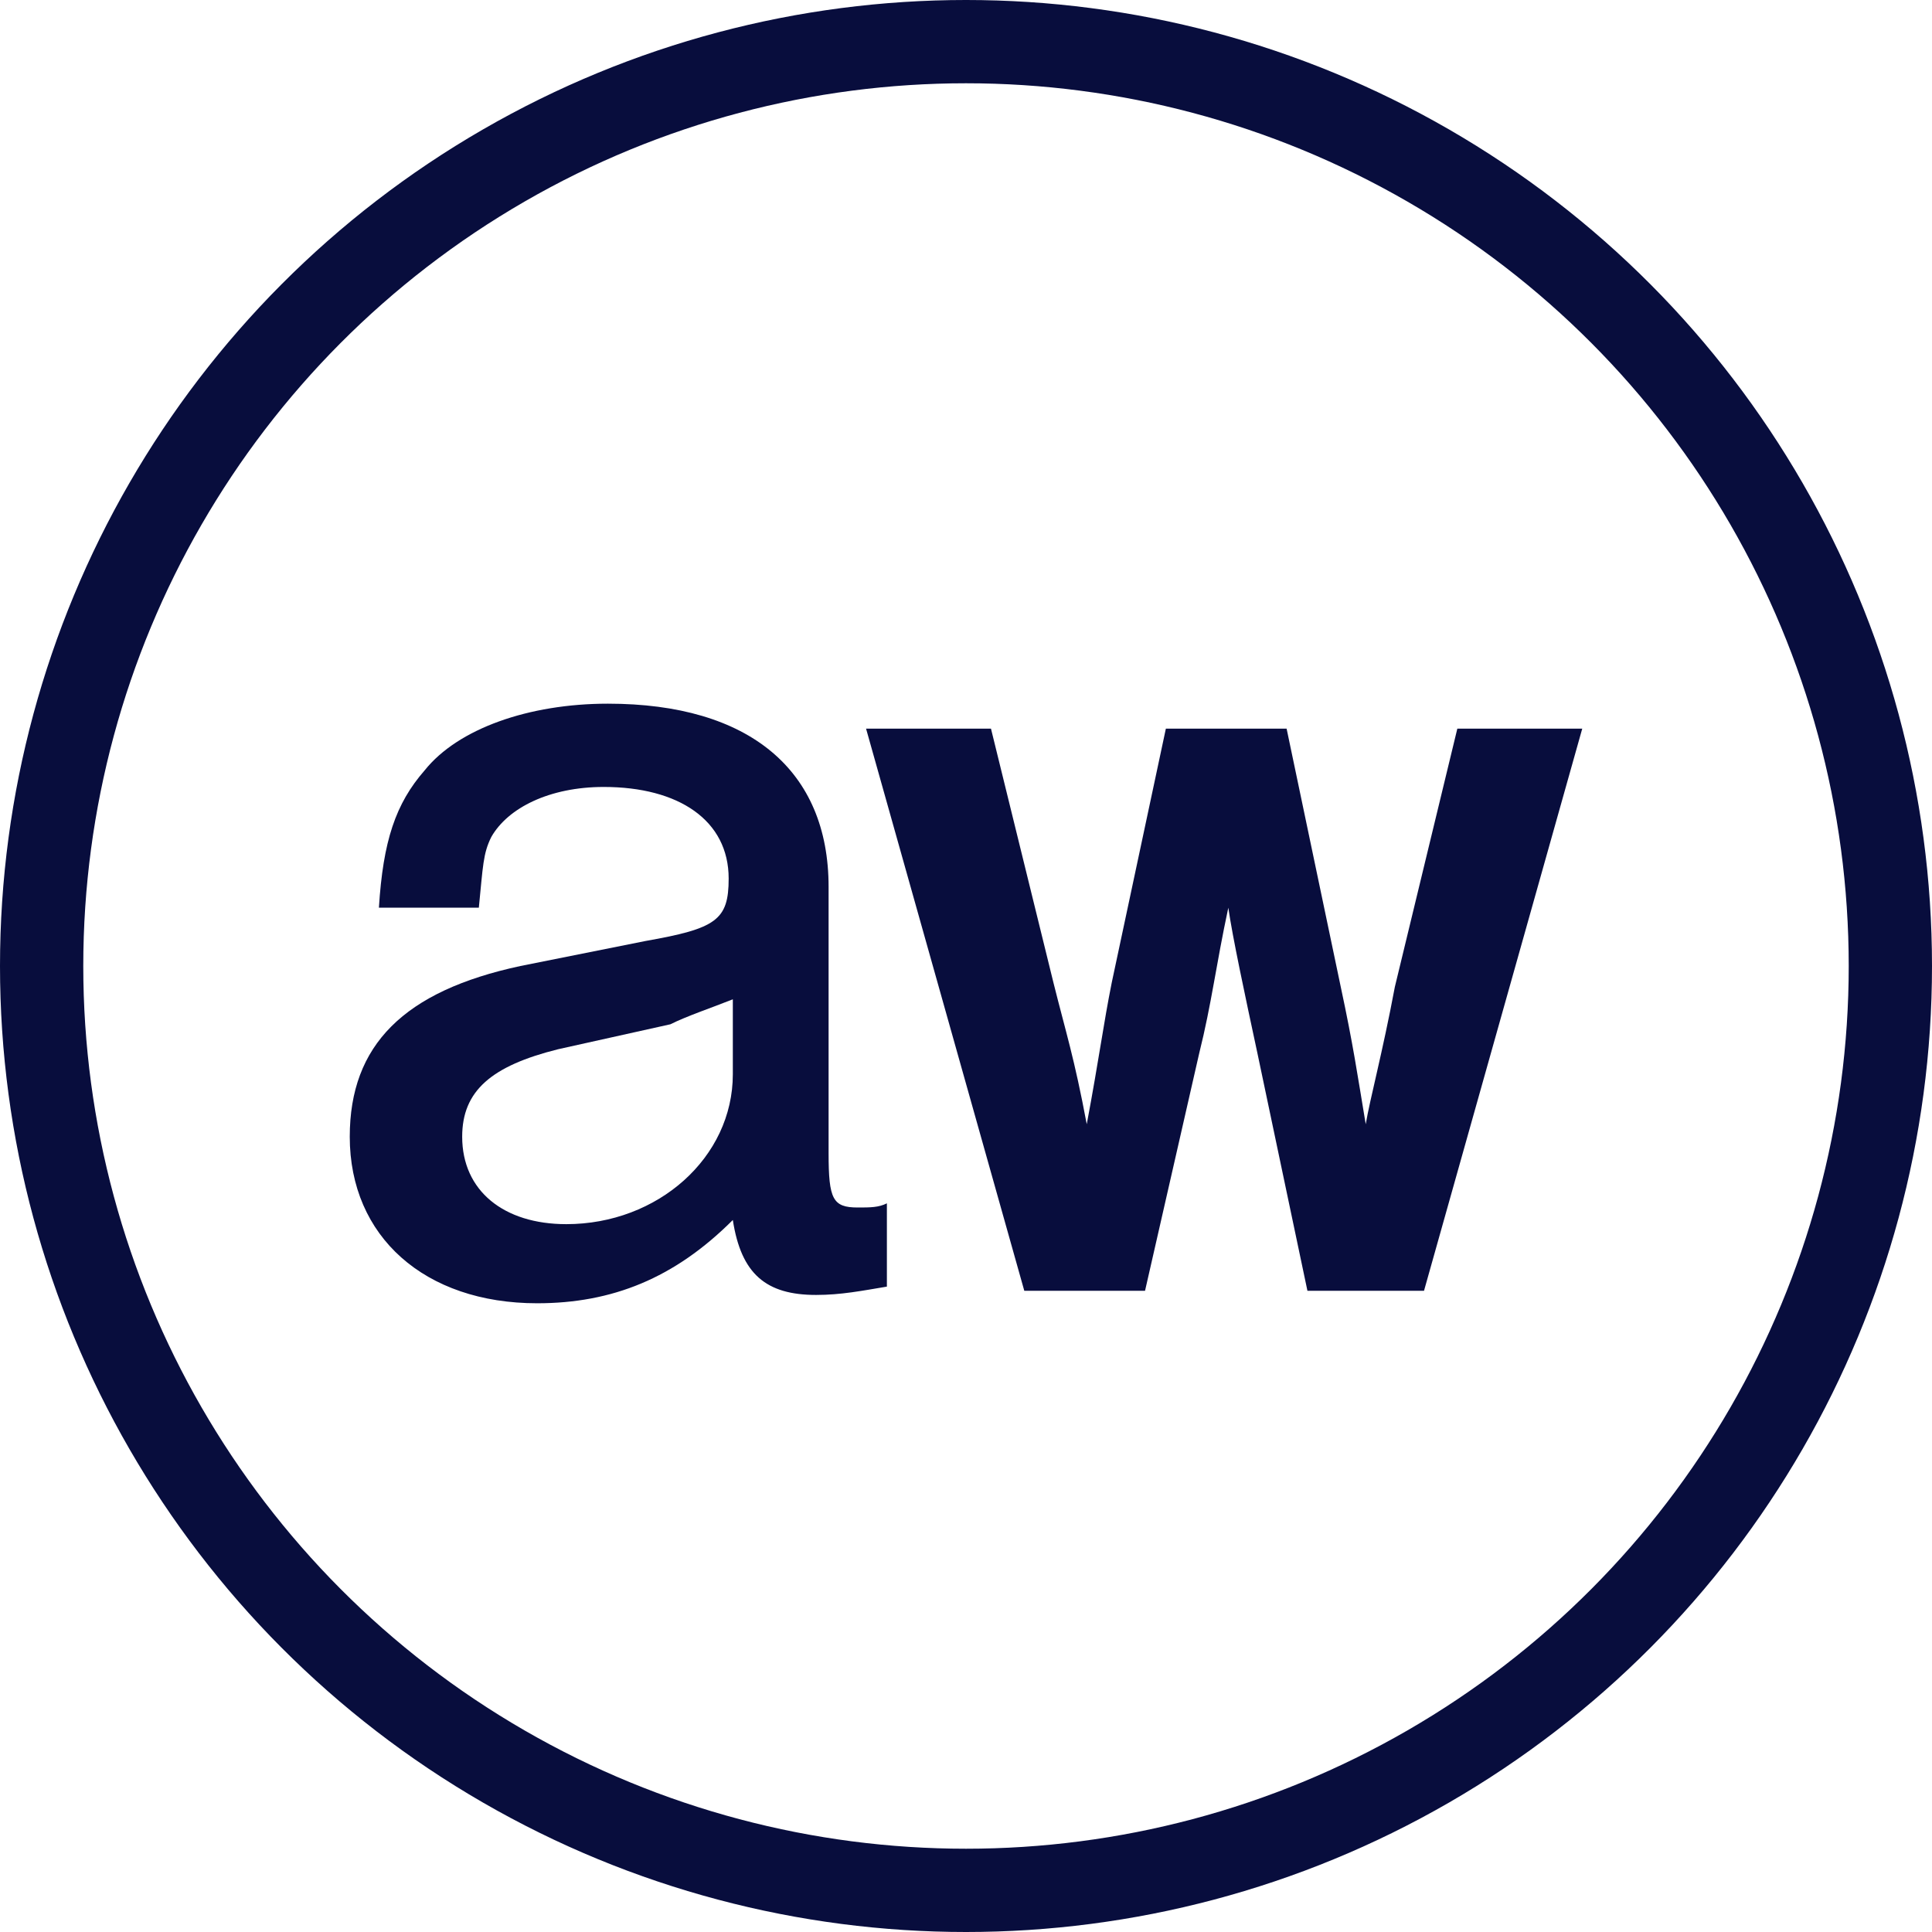
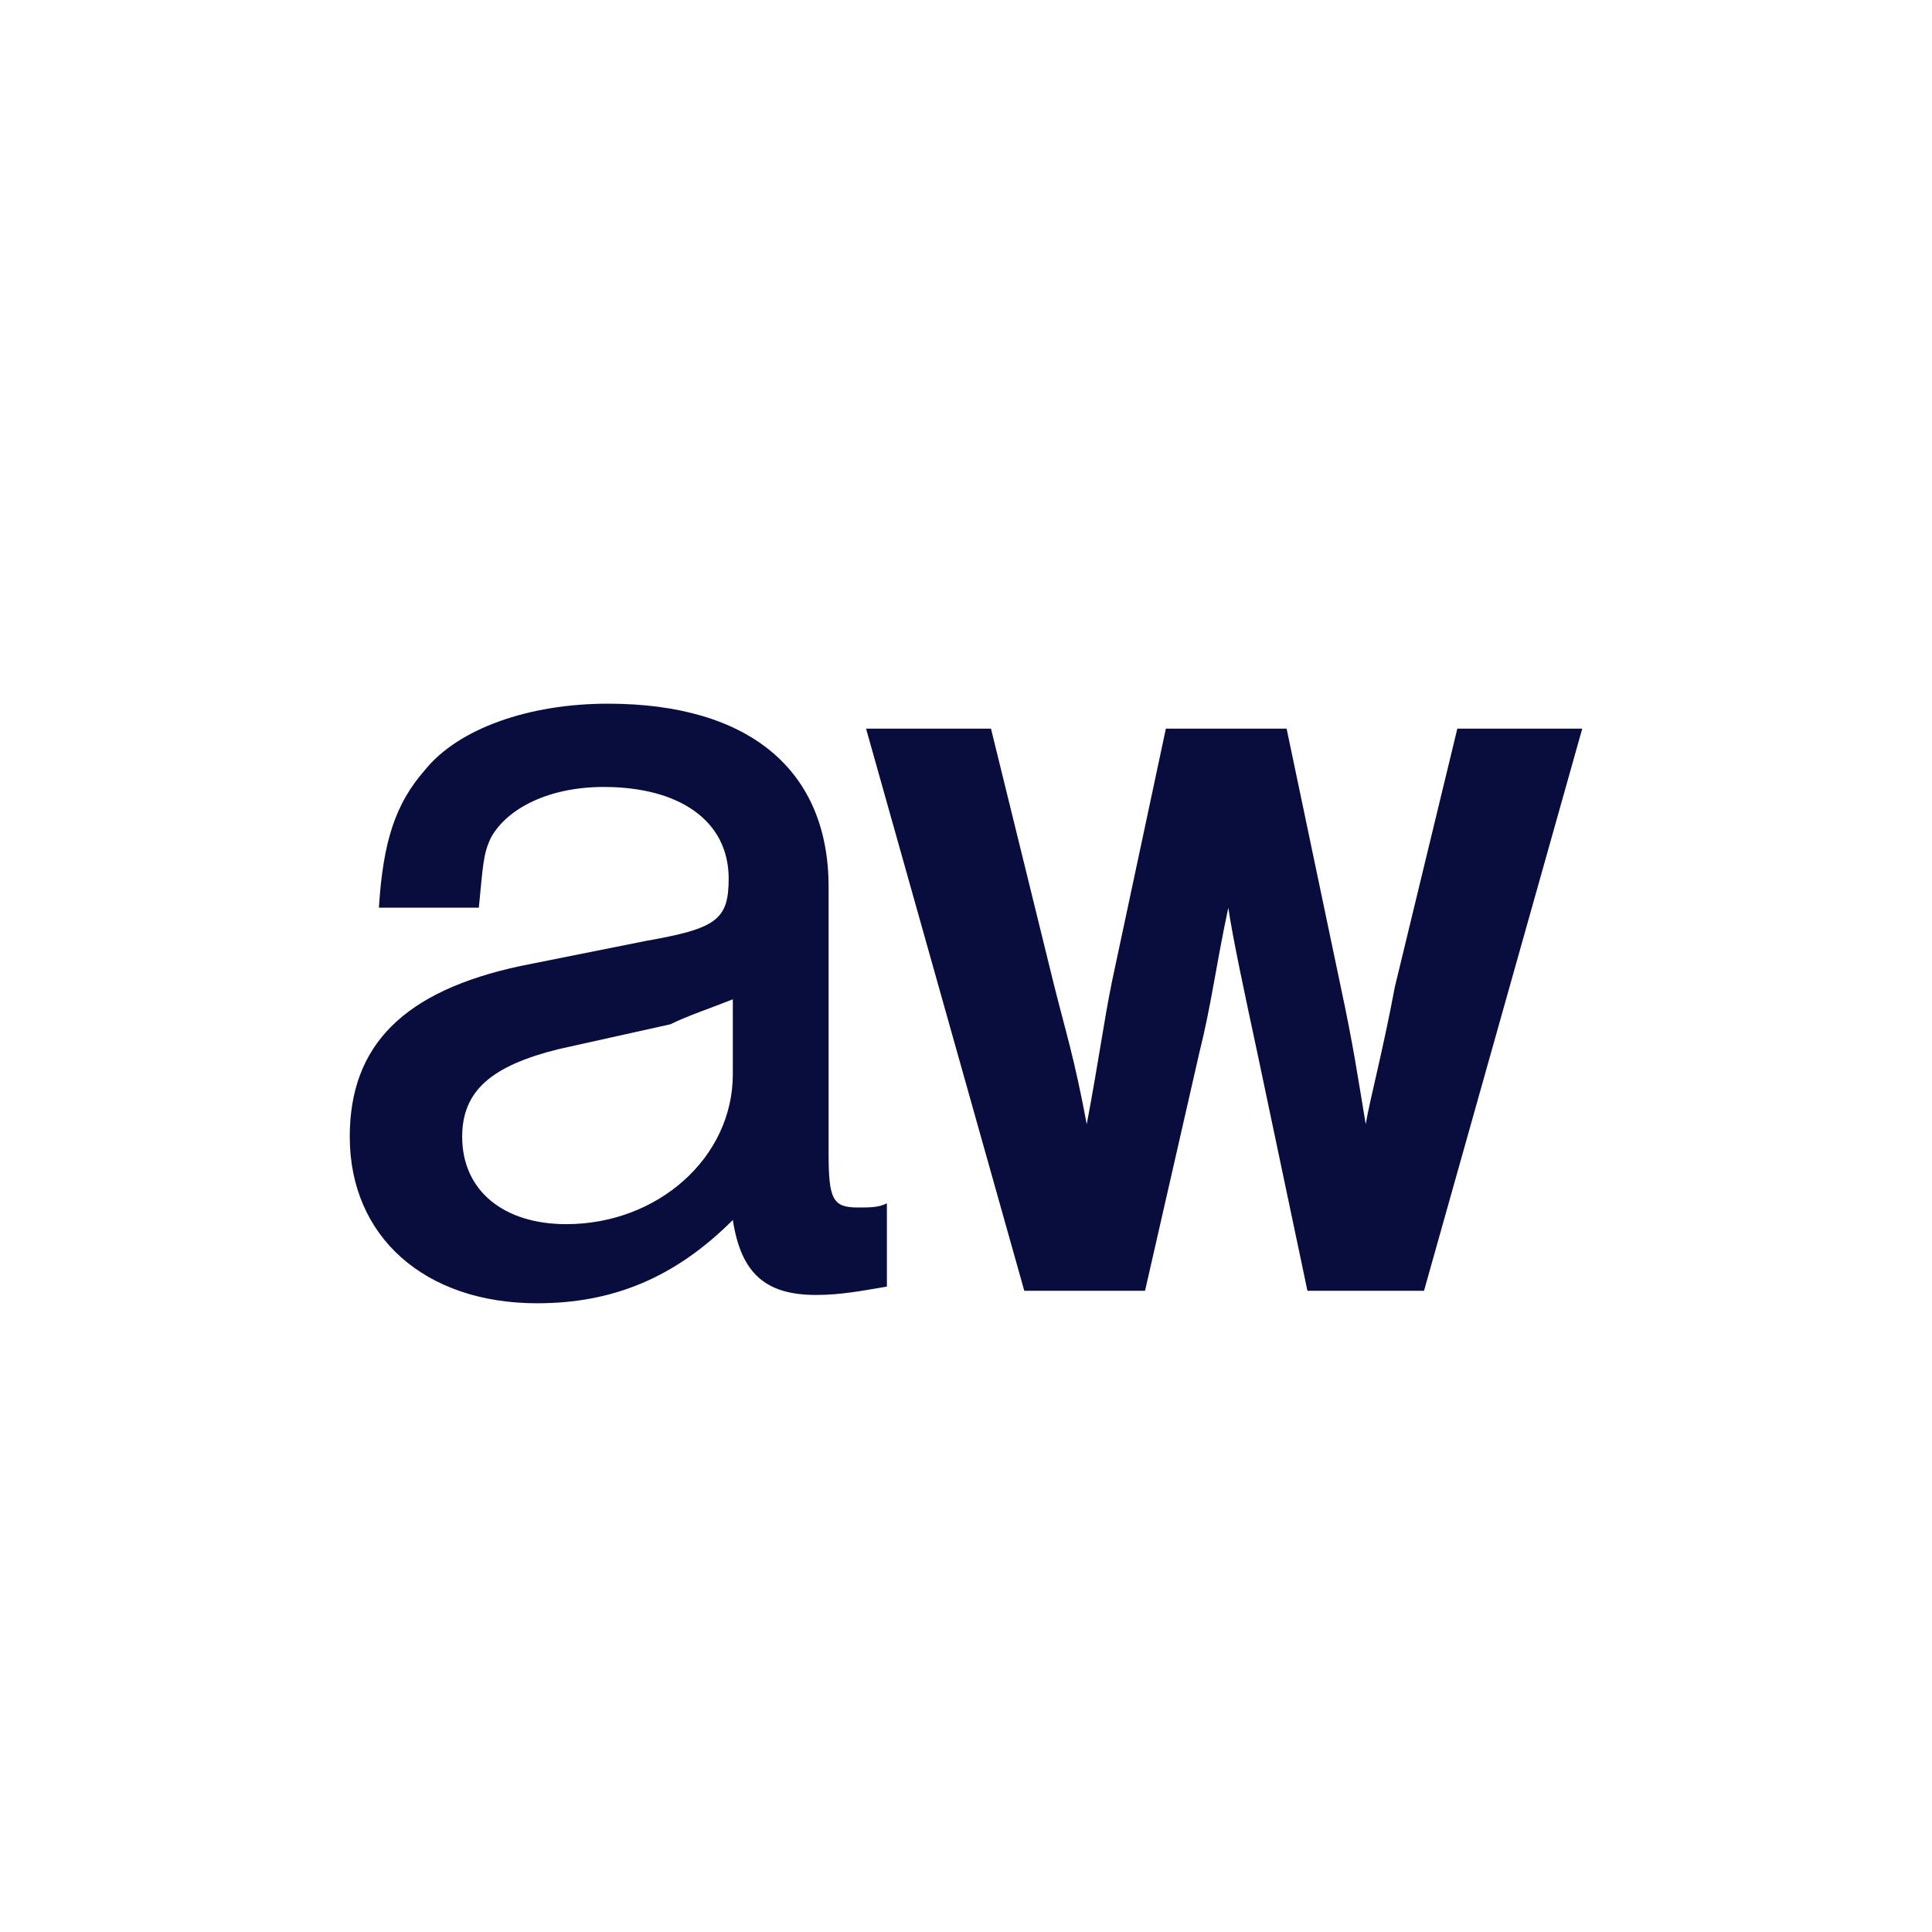
<svg xmlns="http://www.w3.org/2000/svg" version="1.1" id="Layer_1" x="0px" y="0px" viewBox="0 0 46.4 46.4" style="enable-background:new 0 0 46.4 46.4;" xml:space="preserve">
  <style type="text/css">
	.st0{fill:#2C2C99;}
	.st1{fill:#EDEDEE;}
	.st2{fill:#080D3D;}
	.st3{fill:#4F40E3;}
	.st4{fill:none;stroke:#080D3D;stroke-width:9;stroke-linecap:round;stroke-linejoin:round;stroke-miterlimit:10;}
	.st5{fill:none;stroke:#080D3D;stroke-width:2.5;stroke-linecap:round;stroke-linejoin:round;stroke-miterlimit:10;}
	.st6{fill:none;stroke:#FFFFFF;stroke-width:9;stroke-linecap:round;stroke-linejoin:round;stroke-miterlimit:10;}
	.st7{fill:none;stroke:#FFFFFF;stroke-width:2.5;stroke-linecap:round;stroke-linejoin:round;stroke-miterlimit:10;}
	.st8{clip-path:url(#SVGID_00000155147787312678937670000002233953661374271872_);}
	.st9{fill:url(#SVGID_00000156565786877703095460000009725429175665608895_);}
	
		.st10{clip-path:url(#SVGID_00000155147787312678937670000002233953661374271872_);fill:none;stroke:url(#SVGID_00000148662273861276290420000017883492111674581148_);stroke-width:43;stroke-miterlimit:10;}
	.st11{fill:url(#SVGID_00000105396269281025110000000014380806229402052503_);}
	.st12{fill:url(#SVGID_00000068664931552644566560000002565861927562071732_);}
	.st13{fill:url(#SVGID_00000093155730046012691450000007405527149229996706_);}
	.st14{fill:url(#SVGID_00000023988538228972038060000017189881509396661937_);}
	.st15{fill:url(#SVGID_00000017478874229253171500000011465970748791905212_);}
	.st16{fill:url(#SVGID_00000001641876165262597270000004722792779340970170_);}
	.st17{fill:url(#SVGID_00000171677288033262517000000010431170425300144824_);}
	.st18{fill:url(#SVGID_00000097500600542709387650000006639931407814426274_);}
	.st19{fill:url(#SVGID_00000037663775532606726060000006954607430581779901_);}
	.st20{fill:url(#SVGID_00000135686188367817734950000017338836499579777687_);}
	.st21{fill:url(#SVGID_00000031921120141052091350000011469341506972618650_);}
	.st22{fill:url(#SVGID_00000027569830025848953070000002155431549342540457_);}
	.st23{fill:url(#SVGID_00000118396736771760903690000009989565736543885230_);}
	.st24{fill:url(#SVGID_00000000219240395334064050000011103196827480065930_);}
	.st25{fill:url(#SVGID_00000000199275721465310960000006642089357127288715_);}
	.st26{fill:url(#SVGID_00000145763719631074961300000004768579981739180429_);}
	.st27{fill:url(#SVGID_00000172412567581401265470000002170745587268034217_);}
	.st28{fill:url(#SVGID_00000120550285267442328890000016487872231392070327_);}
	.st29{fill:url(#SVGID_00000062874615252371521760000009513844221304833666_);}
	.st30{fill:url(#SVGID_00000065753911785014051500000003319561006502186157_);}
	.st31{fill:url(#SVGID_00000147914204423177651560000010028240118238385340_);}
	.st32{fill:url(#SVGID_00000074444387534228465880000006979015096233326780_);}
	.st33{fill:url(#SVGID_00000049217974708354612590000009107393005253383064_);}
	.st34{fill:url(#SVGID_00000002346721727310684100000003053171344392718732_);}
	.st35{fill:url(#SVGID_00000102511467768563024500000002438336531445843645_);}
	.st36{fill:url(#SVGID_00000035491431418923713840000007781038894078042296_);}
	.st37{fill:url(#SVGID_00000020396275762351945610000008876197294932691129_);}
	.st38{fill:url(#SVGID_00000132798761675431037800000005091541841561808044_);}
	.st39{fill:url(#SVGID_00000142865494084540159800000002936418782136891021_);}
	.st40{fill:url(#SVGID_00000181799094875962724790000013300560489982201519_);}
	.st41{fill:url(#SVGID_00000183932029581821355730000016018882284368673717_);}
	.st42{fill:url(#SVGID_00000171690028604854392240000008286680327726698941_);}
	.st43{fill:url(#SVGID_00000088110606435105568460000000129671435059206813_);}
	.st44{fill:url(#SVGID_00000091703501467811946320000007342539306597161623_);}
	.st45{fill:url(#SVGID_00000066473569636497401970000012037699626085873328_);}
	.st46{fill:url(#SVGID_00000144302201382983086980000003800349256871643267_);}
	.st47{fill:url(#SVGID_00000054260918112165847720000009035652423144599701_);}
	.st48{fill:url(#SVGID_00000150101241406472278280000008200981613669053064_);}
	.st49{fill:url(#SVGID_00000044882722205224716000000006001062713086859426_);}
	.st50{fill:url(#SVGID_00000139251338353312316340000001587418997672088766_);}
	.st51{fill:url(#SVGID_00000061430201602913696200000013102646314913564595_);}
	.st52{fill:url(#SVGID_00000125599111316734452300000000092424626737492374_);}
	.st53{fill:url(#SVGID_00000101103893788079656660000015052969447239493537_);}
	.st54{fill:url(#SVGID_00000171688679762306955540000002640290344315053956_);}
	.st55{fill:url(#SVGID_00000086651956274060124120000002334174243154464647_);}
	.st56{fill:url(#SVGID_00000109014117649319640240000008899425117613529743_);}
	.st57{fill:url(#SVGID_00000173161971073393956710000000096687247029331386_);}
	.st58{fill:url(#SVGID_00000172412368435728794760000006868637154817034928_);}
	.st59{fill:url(#SVGID_00000151523957312640219230000001608792843809263253_);}
	.st60{fill:url(#SVGID_00000023986245264878309690000013311934174224517049_);}
	.st61{fill:url(#SVGID_00000126308909539456534410000008518631869768653450_);}
	.st62{fill:url(#SVGID_00000011008893139488722060000007922462801845779596_);}
	.st63{fill:url(#SVGID_00000053533751941906363750000011477661582094186166_);}
	.st64{fill:url(#SVGID_00000001638800502402068790000015939186923661254831_);}
	.st65{fill:url(#SVGID_00000021800900480445184760000010035336470842694554_);}
	.st66{fill:url(#SVGID_00000134960335036480899560000000387998098559405238_);}
	.st67{fill:url(#SVGID_00000001623040926157988950000014353299224665872516_);}
	.st68{fill:url(#SVGID_00000173845622350966982210000007220989352316213941_);}
	.st69{fill:url(#SVGID_00000047032272939471448190000017515291701829479583_);}
	.st70{fill:url(#SVGID_00000108998785433306744940000006507504852462411138_);}
	.st71{fill:url(#SVGID_00000106144847561596154930000003561265575832897413_);}
	.st72{fill:url(#SVGID_00000096764550155459868750000008279992919675692952_);}
	.st73{fill:url(#SVGID_00000170992867179419465440000004054352550220912571_);}
	.st74{fill:url(#SVGID_00000105392534146030792790000004519258336296147618_);}
	.st75{fill:url(#SVGID_00000023990715721744436340000009240281807380333956_);}
	.st76{fill:url(#SVGID_00000096061738223794401440000005576289498954432701_);}
	
		.st77{fill:none;stroke:url(#SVGID_00000011019835203585703290000015972962832746344068_);stroke-width:30;stroke-linecap:round;stroke-linejoin:round;stroke-miterlimit:10;}
	.st78{fill:url(#SVGID_00000135673821780760738150000008531676250940282264_);}
	.st79{fill:url(#SVGID_00000168099854643872216430000003137763931691250354_);}
	.st80{fill:url(#SVGID_00000083067967881561834760000011887072337313394819_);}
	.st81{fill:url(#SVGID_00000096775436996905605250000011518593603691986064_);}
	.st82{fill:url(#SVGID_00000158017868240940791090000011402419519742538118_);}
	.st83{fill:url(#SVGID_00000163072115809213280420000006946941925947383206_);}
	.st84{fill:url(#SVGID_00000005224556619209960060000010400909056408301979_);}
	.st85{fill:url(#SVGID_00000152960587498935148250000010520030729142779016_);}
	.st86{fill:url(#SVGID_00000178170928311314749390000000461980849122201259_);}
	.st87{fill:url(#SVGID_00000017505145406480083930000014116423559516430250_);}
	.st88{fill:url(#SVGID_00000060000580025167767950000015896753205826637449_);}
	.st89{fill:url(#SVGID_00000140735379666529443600000011532488499190059704_);}
	.st90{fill:url(#SVGID_00000140696391694039416290000001280037535946337963_);}
	.st91{fill:url(#SVGID_00000045609196304966680760000001389858294347568555_);}
	.st92{fill:url(#SVGID_00000114052093794133168260000008857406963643246513_);}
	.st93{fill:url(#SVGID_00000176035368852510758500000003707485814419922053_);}
	.st94{fill:url(#SVGID_00000045605628471150723550000000456168594994560132_);}
	.st95{fill:url(#SVGID_00000109721630063008044470000001607064822345486996_);}
	.st96{fill:url(#SVGID_00000130624058665621069820000012148248226800717731_);}
	.st97{fill:url(#SVGID_00000025431640111923483630000011755045934848037038_);}
	.st98{fill:url(#SVGID_00000038393112864806693780000011538414854078662278_);}
	.st99{fill:url(#SVGID_00000039845780282392079140000010541440474301813428_);}
	.st100{fill:url(#SVGID_00000045600334491992231380000016493762355846584967_);}
	.st101{clip-path:url(#SVGID_00000115505721360886546520000004128289660155725954_);}
	.st102{fill:none;}
	.st103{fill:url(#SVGID_00000023981172020572503600000009086864440024166539_);}
	.st104{fill:url(#SVGID_00000181052152277799710870000001380800034785763207_);}
	.st105{fill:url(#SVGID_00000148633794087160319510000009954793381553621397_);}
	.st106{fill:url(#SVGID_00000106108248057609382430000000952305084333469333_);}
	.st107{fill:url(#SVGID_00000115500915626334904050000001794882460647023762_);}
	.st108{fill:url(#SVGID_00000069375390620549284920000015892718516685374620_);}
	.st109{fill:url(#SVGID_00000008830532433496099430000012818050098238684555_);}
	.st110{fill:url(#SVGID_00000177444516867145321310000003558220377451911573_);}
	.st111{fill:url(#SVGID_00000119103440704759807010000004129124060295242909_);}
	.st112{fill:url(#SVGID_00000013176633882768791710000010778334257796197017_);}
	.st113{fill:url(#SVGID_00000033336975078061999140000017336627164138119815_);}
	.st114{fill:url(#SVGID_00000011719099254817036380000007671236018606182536_);}
	.st115{fill:url(#SVGID_00000071559922372675851430000006560148653148574393_);}
	.st116{fill:url(#SVGID_00000102530283457412558430000002266861630327369860_);}
	.st117{fill:url(#SVGID_00000025438143971627767570000001078870736369051054_);}
	.st118{fill:url(#SVGID_00000012443163711524915000000010454502934221353662_);}
	.st119{fill:url(#SVGID_00000071557593347177373100000009876153272747401902_);}
	.st120{fill:url(#SVGID_00000088132835125882510890000014682612521714823580_);}
	.st121{fill:url(#SVGID_00000119092738459495115130000013257028317803769777_);}
	.st122{fill:url(#SVGID_00000063613719153761815110000003246824271283798206_);}
	.st123{fill:url(#SVGID_00000039840770601805777720000010049922541606121404_);}
	.st124{opacity:0.8;fill:url(#SVGID_00000123405726833184812890000005916542552860620174_);}
	.st125{fill:url(#SVGID_00000176749120690509780440000017333599038789139855_);}
	
		.st126{fill:none;stroke:url(#SVGID_00000143614590036216523470000008202031402563786678_);stroke-width:30;stroke-linecap:round;stroke-linejoin:round;stroke-miterlimit:10;}
	
		.st127{clip-path:url(#SVGID_00000115505721360886546520000004128289660155725954_);fill:none;stroke:url(#SVGID_00000093171186653513212970000018166093834686255541_);stroke-width:30;stroke-linecap:round;stroke-linejoin:round;stroke-miterlimit:10;}
	.st128{fill:none;stroke:#F28A99;stroke-width:45;stroke-linecap:round;stroke-linejoin:round;stroke-miterlimit:10;}
	.st129{clip-path:url(#SVGID_00000110454453834156894530000006406501351375667855_);}
	.st130{fill:#F28A99;}
	.st131{opacity:0.4;}
	
		.st132{opacity:0.6;clip-path:url(#SVGID_00000002386114769617059880000009305714200795699866_);fill:url(#SVGID_00000003094231773526592250000003900337451879370676_);}
	.st133{fill:url(#SVGID_00000160895113329143335950000003761810787402142141_);}
	.st134{fill:url(#SVGID_00000106142268427747932680000001525900855573739438_);}
	.st135{fill:none;stroke:#313133;stroke-width:1.8;stroke-linecap:round;stroke-linejoin:round;stroke-miterlimit:10;}
	.st136{fill:none;stroke:#080D3D;stroke-width:2;stroke-linecap:round;stroke-linejoin:round;stroke-miterlimit:10;}
	.st137{fill:none;stroke:#ABA6FF;stroke-width:9;stroke-linecap:round;stroke-linejoin:round;stroke-miterlimit:10;}
	.st138{fill:none;stroke:#ABA6FF;stroke-width:2.5;stroke-linecap:round;stroke-linejoin:round;stroke-miterlimit:10;}
	
		.st139{fill:none;stroke:url(#SVGID_00000149371929715740378090000008321944392975668658_);stroke-width:30;stroke-linecap:round;stroke-linejoin:round;stroke-miterlimit:10;}
	.st140{clip-path:url(#SVGID_00000088114661942554245960000004876322150840772750_);}
	.st141{fill:url(#SVGID_00000056392983673000151180000011296432411552851901_);}
	.st142{fill:url(#SVGID_00000112621339161308785690000005596476078026194572_);}
	.st143{fill:url(#SVGID_00000080911379606400293190000001715573637126056856_);}
	.st144{fill:url(#SVGID_00000021078964408103017780000014307979930458623933_);}
	.st145{fill:url(#SVGID_00000011727536033127837930000009708924187210660002_);}
	.st146{fill:url(#SVGID_00000071520971271543479370000004122526528881080975_);}
	.st147{fill:url(#SVGID_00000021090543480200595770000010423640412617036704_);}
	.st148{fill:url(#SVGID_00000029753623090182364070000017846964708872903076_);}
	.st149{fill:url(#SVGID_00000002368659209604675920000004215543731529834140_);}
	.st150{fill:url(#SVGID_00000037672190569449529810000012544851678136259987_);}
	.st151{fill:url(#SVGID_00000028296737716054287150000005491434868254058669_);}
	.st152{fill:url(#SVGID_00000019667505285610392170000009515157752733397898_);}
	.st153{fill:url(#SVGID_00000018923865208960358190000014571815479688626860_);}
	.st154{fill:url(#SVGID_00000152971926154566802920000011403503598301215926_);}
	.st155{fill:url(#SVGID_00000082339478956585875340000016486021456735076491_);}
	.st156{fill:url(#SVGID_00000051341780291563359740000006486994515470211254_);}
	.st157{fill:url(#SVGID_00000170982467722286224350000010933761297277305005_);}
	.st158{fill:url(#SVGID_00000164498538074425054450000001396744678829488268_);}
	.st159{fill:url(#SVGID_00000178922818488020933460000014764189185935807915_);}
	.st160{fill:url(#SVGID_00000099645553918093950860000006068423143446910629_);}
	.st161{fill:url(#SVGID_00000145740392477244622230000011005302564471053466_);}
	.st162{opacity:0.8;fill:url(#SVGID_00000075132933707678122320000013069769594068500635_);}
	.st163{fill:url(#SVGID_00000085219651073861696950000011817730498823331994_);}
	
		.st164{fill:none;stroke:url(#SVGID_00000152266293883826197550000001829958615900083098_);stroke-width:30;stroke-linecap:round;stroke-linejoin:round;stroke-miterlimit:10;}
	
		.st165{clip-path:url(#SVGID_00000088114661942554245960000004876322150840772750_);fill:none;stroke:url(#SVGID_00000152954090578221048410000010421782113420462487_);stroke-width:30;stroke-linecap:round;stroke-linejoin:round;stroke-miterlimit:10;}
	.st166{fill:url(#SVGID_00000099645115821580258030000015568638946432706709_);}
	.st167{fill:url(#SVGID_00000031910454523335615420000001105419710138922914_);}
	.st168{fill:#FFFFFF;}
	.st169{fill:#080D3D;stroke:#080D3D;stroke-miterlimit:10;}
	.st170{fill:none;stroke:#FFFFFF;stroke-width:2;stroke-linecap:round;stroke-linejoin:round;stroke-miterlimit:10;}
	.st171{fill:#3A3A3C;}
	.st172{fill:none;stroke:#FFFFFF;stroke-width:1.5;stroke-linecap:round;stroke-linejoin:round;stroke-miterlimit:10;}
	.st173{fill:none;stroke:#F8D572;stroke-width:2.5;stroke-linecap:round;stroke-linejoin:round;stroke-miterlimit:10;}
	.st174{fill:none;stroke:#E1868F;stroke-width:2.5;stroke-linecap:round;stroke-linejoin:round;stroke-miterlimit:10;}
	.st175{fill:none;stroke:#A09DFA;stroke-width:2.5;stroke-linecap:round;stroke-linejoin:round;stroke-miterlimit:10;}
	.st176{fill:#F8D572;}
	.st177{fill:#E1868F;}
	.st178{fill:#A09DFA;}
	.st179{fill:none;stroke:#F7D472;stroke-width:14;stroke-miterlimit:10;}
	.st180{fill:none;stroke:#9F9CF9;stroke-width:14;stroke-miterlimit:10;}
	.st181{fill:none;stroke:#E0858E;stroke-width:14;stroke-miterlimit:10;}
	
		.st182{clip-path:url(#SVGID_00000128453625592321676090000017184498419943156398_);fill:none;stroke:#F7D472;stroke-width:14;stroke-miterlimit:10;}
	
		.st183{clip-path:url(#SVGID_00000096742505704608439120000014775273216978399883_);fill:none;stroke:#9F9CF9;stroke-width:14;stroke-miterlimit:10;}
	.st184{enable-background:new    ;}
	.st185{fill:#0C1034;}
	.st186{fill:#080D3D;stroke:#080D3D;stroke-width:0.9;stroke-miterlimit:10;}
	.st187{clip-path:url(#SVGID_00000152248440217796167480000000098250080895458482_);}
	.st188{clip-path:url(#SVGID_00000022534288993480058530000004434113884886313151_);}
	.st189{opacity:0.9;}
	.st190{clip-path:url(#SVGID_00000152944922703623951710000003972021182402176947_);}
	
		.st191{fill:none;stroke:url(#SVGID_00000072988298126449366100000009702538213667899325_);stroke-width:30;stroke-linecap:round;stroke-linejoin:round;stroke-miterlimit:10;}
	
		.st192{fill:none;stroke:url(#SVGID_00000147910741316387496760000010801523845358651795_);stroke-width:30;stroke-linecap:round;stroke-linejoin:round;stroke-miterlimit:10;}
	
		.st193{fill:none;stroke:url(#SVGID_00000050658561492890295180000018416527410598187913_);stroke-width:30;stroke-linecap:round;stroke-linejoin:round;stroke-miterlimit:10;}
	.st194{fill:#B5A6FF;}
	.st195{fill:url(#SVGID_00000083795027009680793050000012345211111214125969_);}
	
		.st196{opacity:0.8;fill:none;stroke:url(#SVGID_00000078015865898902418030000005834740755217845677_);stroke-width:30;stroke-linecap:round;stroke-linejoin:round;stroke-miterlimit:10;}
	
		.st197{clip-path:url(#SVGID_00000081649664521037381730000017846653458534217393_);fill:none;stroke:url(#SVGID_00000091715209019980924560000004931089755199062435_);stroke-width:30;stroke-linecap:round;stroke-linejoin:round;stroke-miterlimit:10;}
	
		.st198{fill:none;stroke:url(#SVGID_00000145038497300158405880000016972705936405456548_);stroke-width:30;stroke-linecap:round;stroke-linejoin:round;stroke-miterlimit:10;}
	
		.st199{clip-path:url(#SVGID_00000152944922703623951710000003972021182402176947_);fill:none;stroke:url(#SVGID_00000003098128851965405880000013812866747323908480_);stroke-width:30;stroke-linecap:round;stroke-linejoin:round;stroke-miterlimit:10;}
	
		.st200{fill:none;stroke:url(#SVGID_00000092443632842455520670000002681884836931017896_);stroke-width:50;stroke-linecap:round;stroke-miterlimit:10;}
	.st201{fill:none;stroke:#231B77;stroke-width:50;stroke-linecap:round;stroke-miterlimit:10;}
	.st202{opacity:0.9;fill:none;stroke:#406FC1;stroke-width:50;stroke-linecap:round;stroke-miterlimit:10;}
</style>
-   <circle class="st136" cx="23.2" cy="23.2" r="22.2" />
  <g>
    <path class="st2" d="M15.5,22.6l-3,0.6c-2.8,0.6-4.1,1.9-4.1,4.1c0,2.4,1.8,4,4.5,4c1.8,0,3.3-0.6,4.7-2c0.2,1.3,0.8,1.8,2,1.8   c0.6,0,1.1-0.1,1.7-0.2v-2c-0.2,0.1-0.4,0.1-0.7,0.1c-0.6,0-0.7-0.2-0.7-1.3v-6.4c0-2.8-1.9-4.4-5.3-4.4c-1.9,0-3.6,0.6-4.4,1.6   c-0.7,0.8-1,1.7-1.1,3.3h2.4c0.1-1,0.1-1.3,0.3-1.7c0.4-0.7,1.4-1.2,2.7-1.2c1.8,0,3,0.8,3,2.2C17.5,22.1,17.2,22.3,15.5,22.6z    M17.6,24v1.8c0,2-1.8,3.6-4,3.6c-1.5,0-2.5-0.8-2.5-2.1c0-1.1,0.7-1.7,2.3-2.1l2.7-0.6C16.5,24.4,17.1,24.2,17.6,24z" />
    <path class="st2" d="M27.5,31l1.3-5.7c0.3-1.2,0.4-2.1,0.7-3.5c0.1,0.7,0.4,2.1,0.7,3.5l1.2,5.7h2.8L38,17.5h-3l-1.5,6.2   c-0.3,1.6-0.6,2.7-0.7,3.3c-0.2-1.2-0.3-1.9-0.6-3.3l-1.3-6.2H28l-1.3,6.1c-0.2,1-0.3,1.8-0.6,3.4c-0.3-1.6-0.5-2.2-0.8-3.4   l-1.5-6.1h-3L24.6,31H27.5z" />
  </g>
</svg>